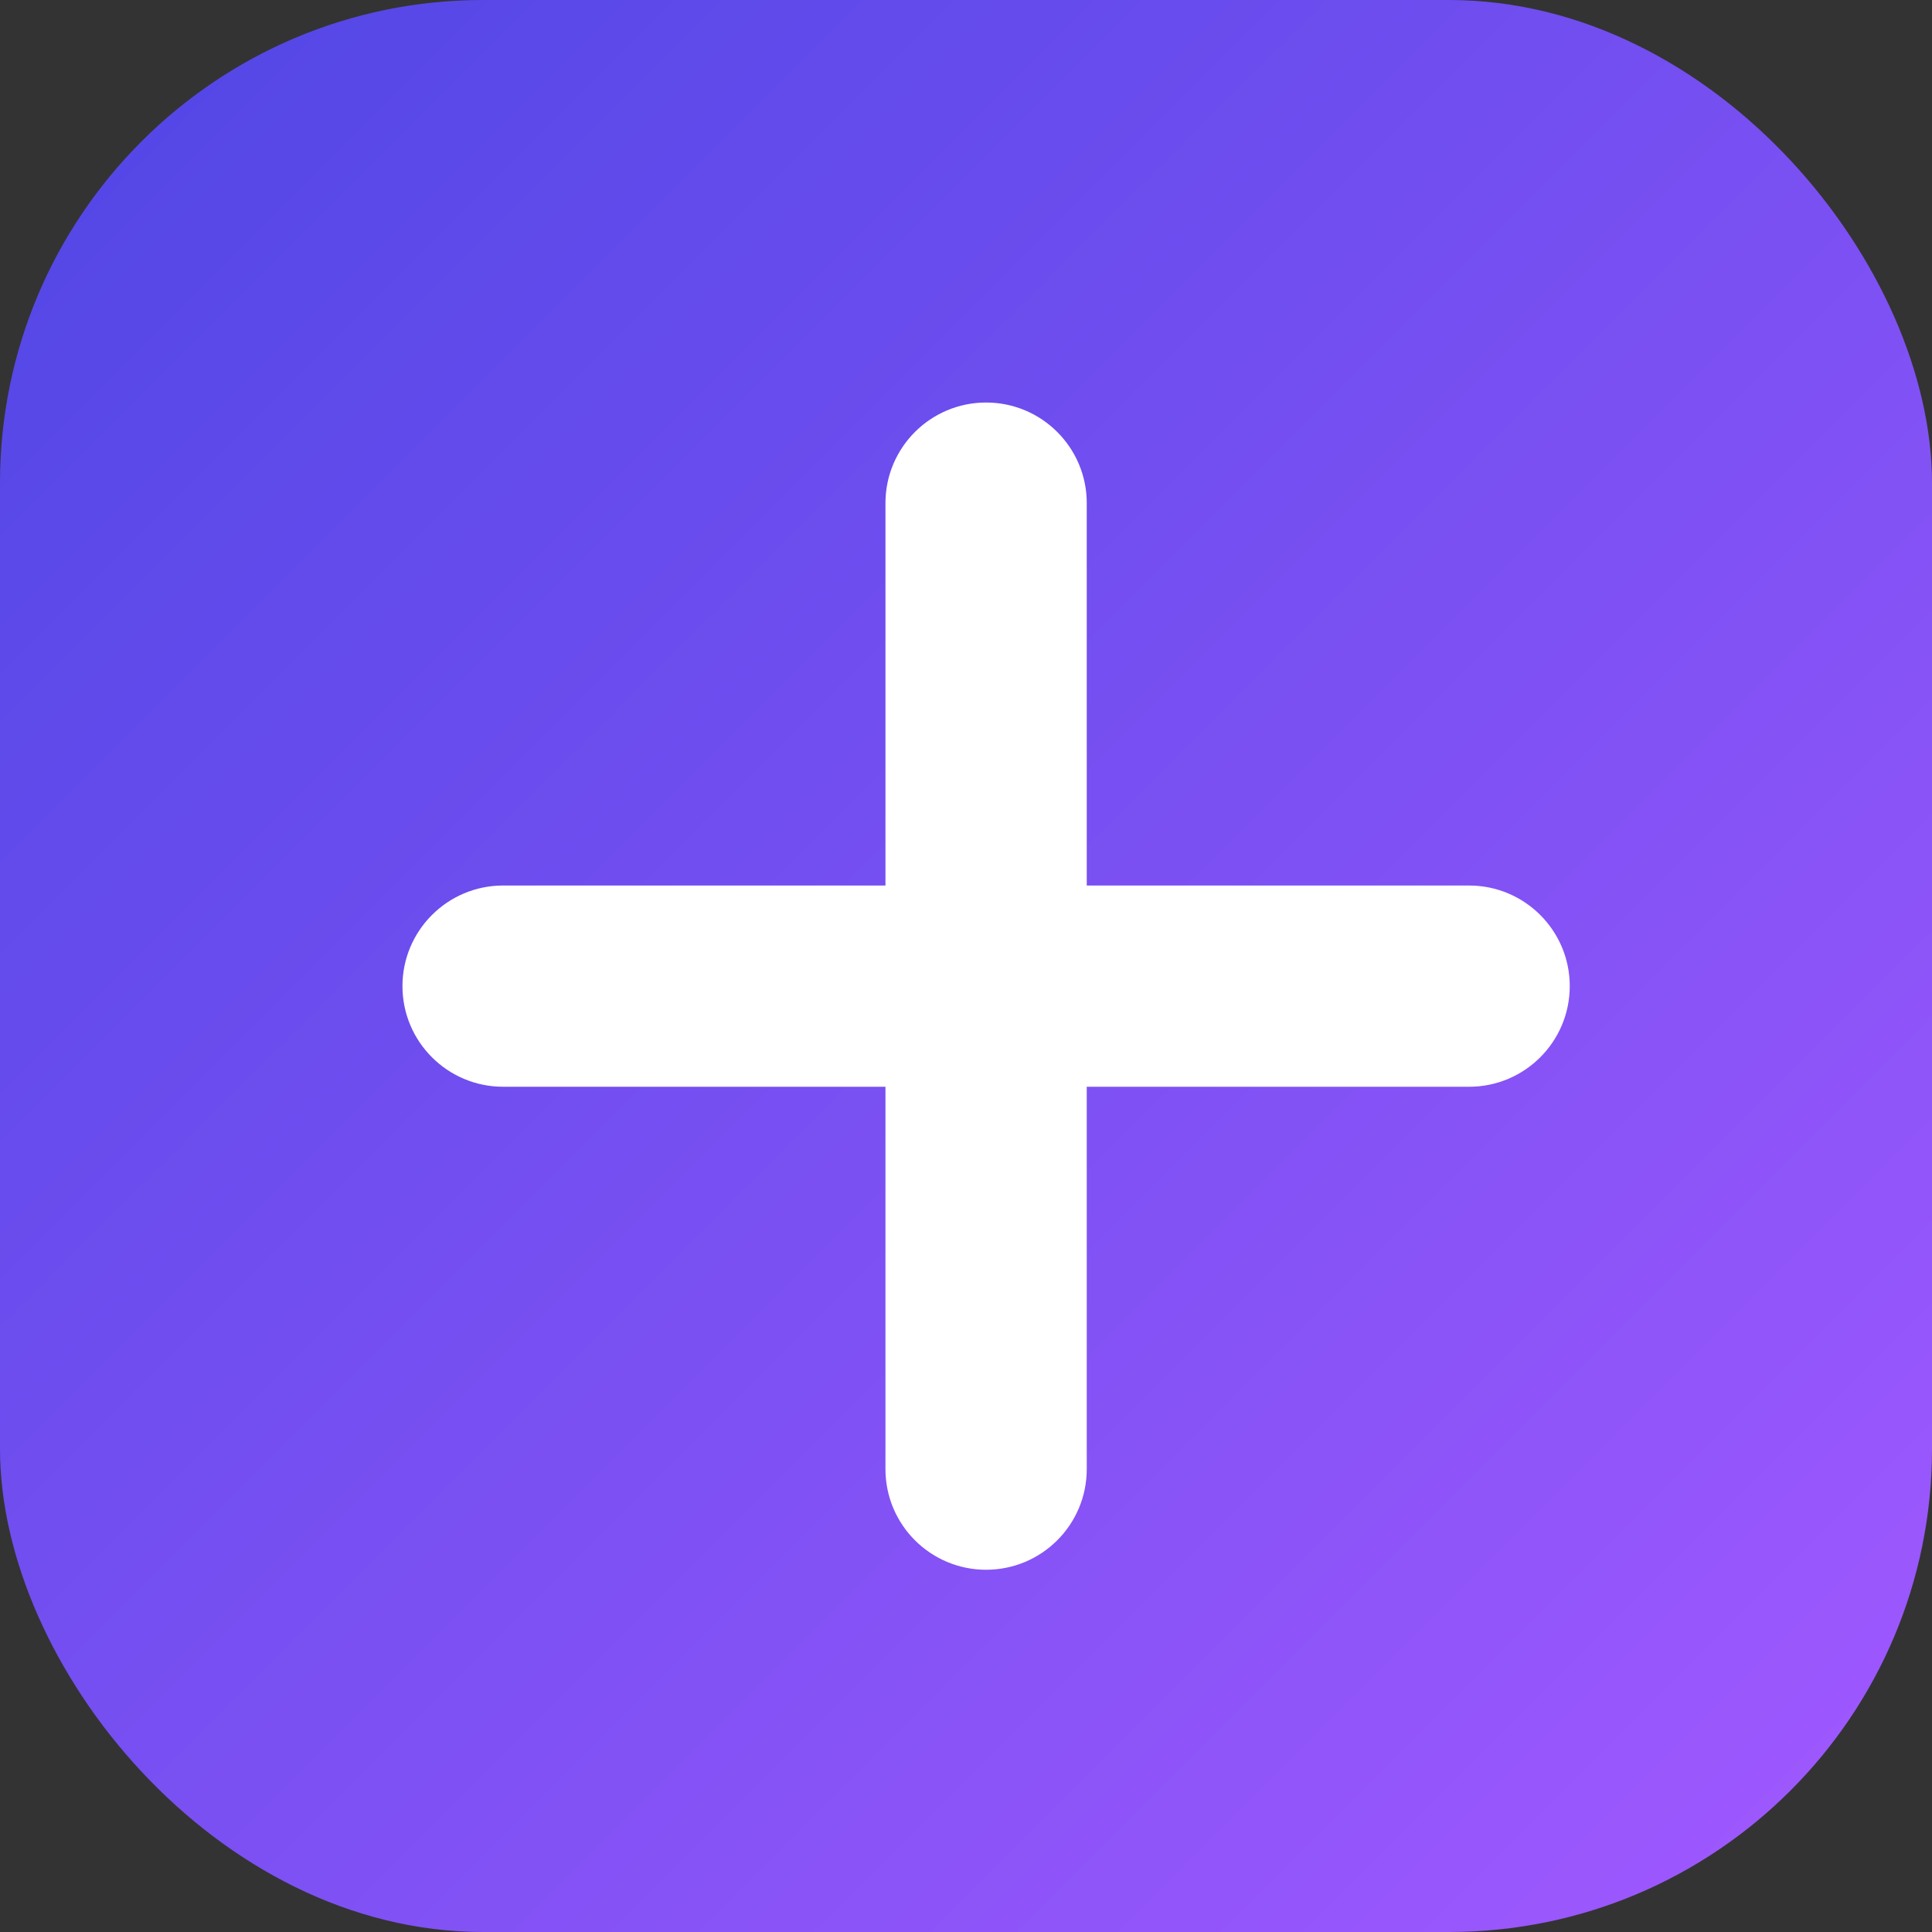
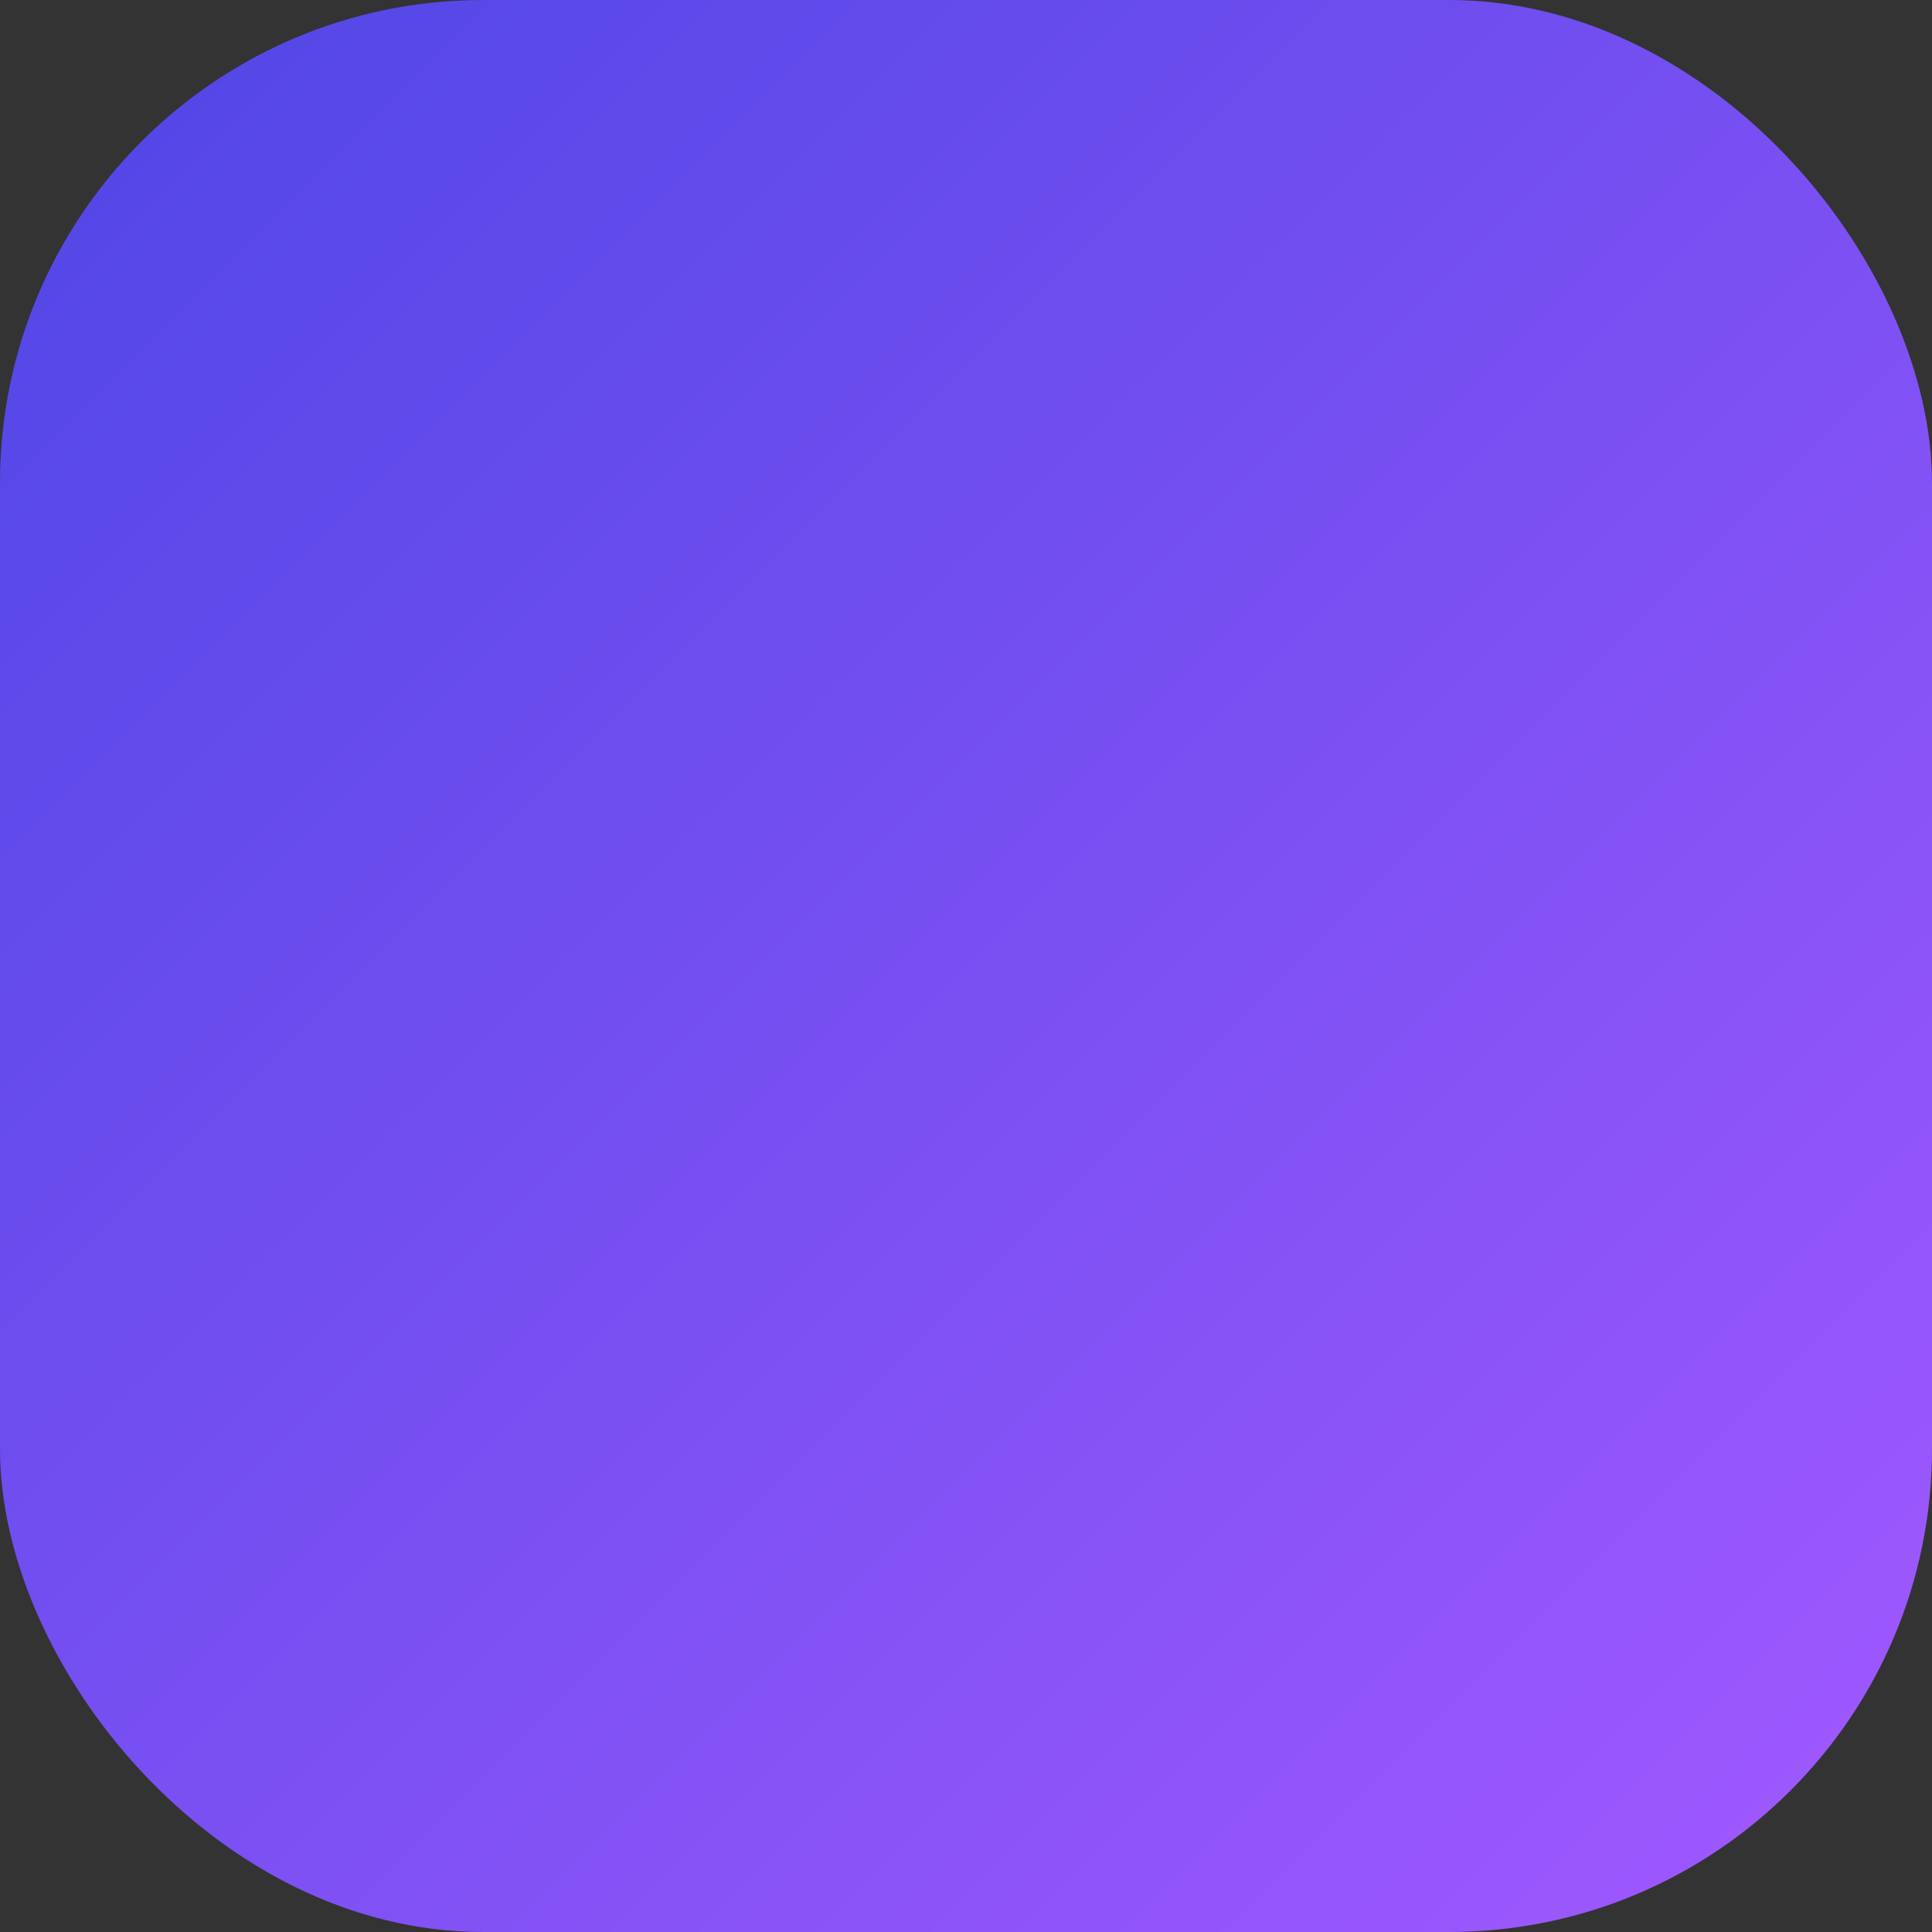
<svg xmlns="http://www.w3.org/2000/svg" width="32" height="32" viewBox="0 0 32 32" fill="none">
  <rect x="0" y="0" width="32" height="32" fill="#333333" stroke="none" />
  <rect width="32" height="32" rx="8" fill="url(#paint0_linear_101_2)" />
-   <path d="M16.333 6.667C15.412 6.667 14.666 7.413 14.666 8.333V14.667H8.333C7.413 14.667 6.666 15.413 6.666 16.333C6.666 17.254 7.413 18 8.333 18H14.666V24.333C14.666 25.254 15.412 26 16.333 26C17.253 26 18 25.254 18 24.333V18H24.333C25.253 18 26 17.254 26 16.333C26 15.413 25.253 14.667 24.333 14.667H18V8.333C18 7.413 17.253 6.667 16.333 6.667Z" fill="white" />
  <defs>
    <linearGradient id="paint0_linear_101_2" x1="0" y1="0" x2="32" y2="32" gradientUnits="userSpaceOnUse">
      <stop stop-color="#4F46E5" />
      <stop offset="1" stop-color="#A259FF" />
    </linearGradient>
  </defs>
</svg>